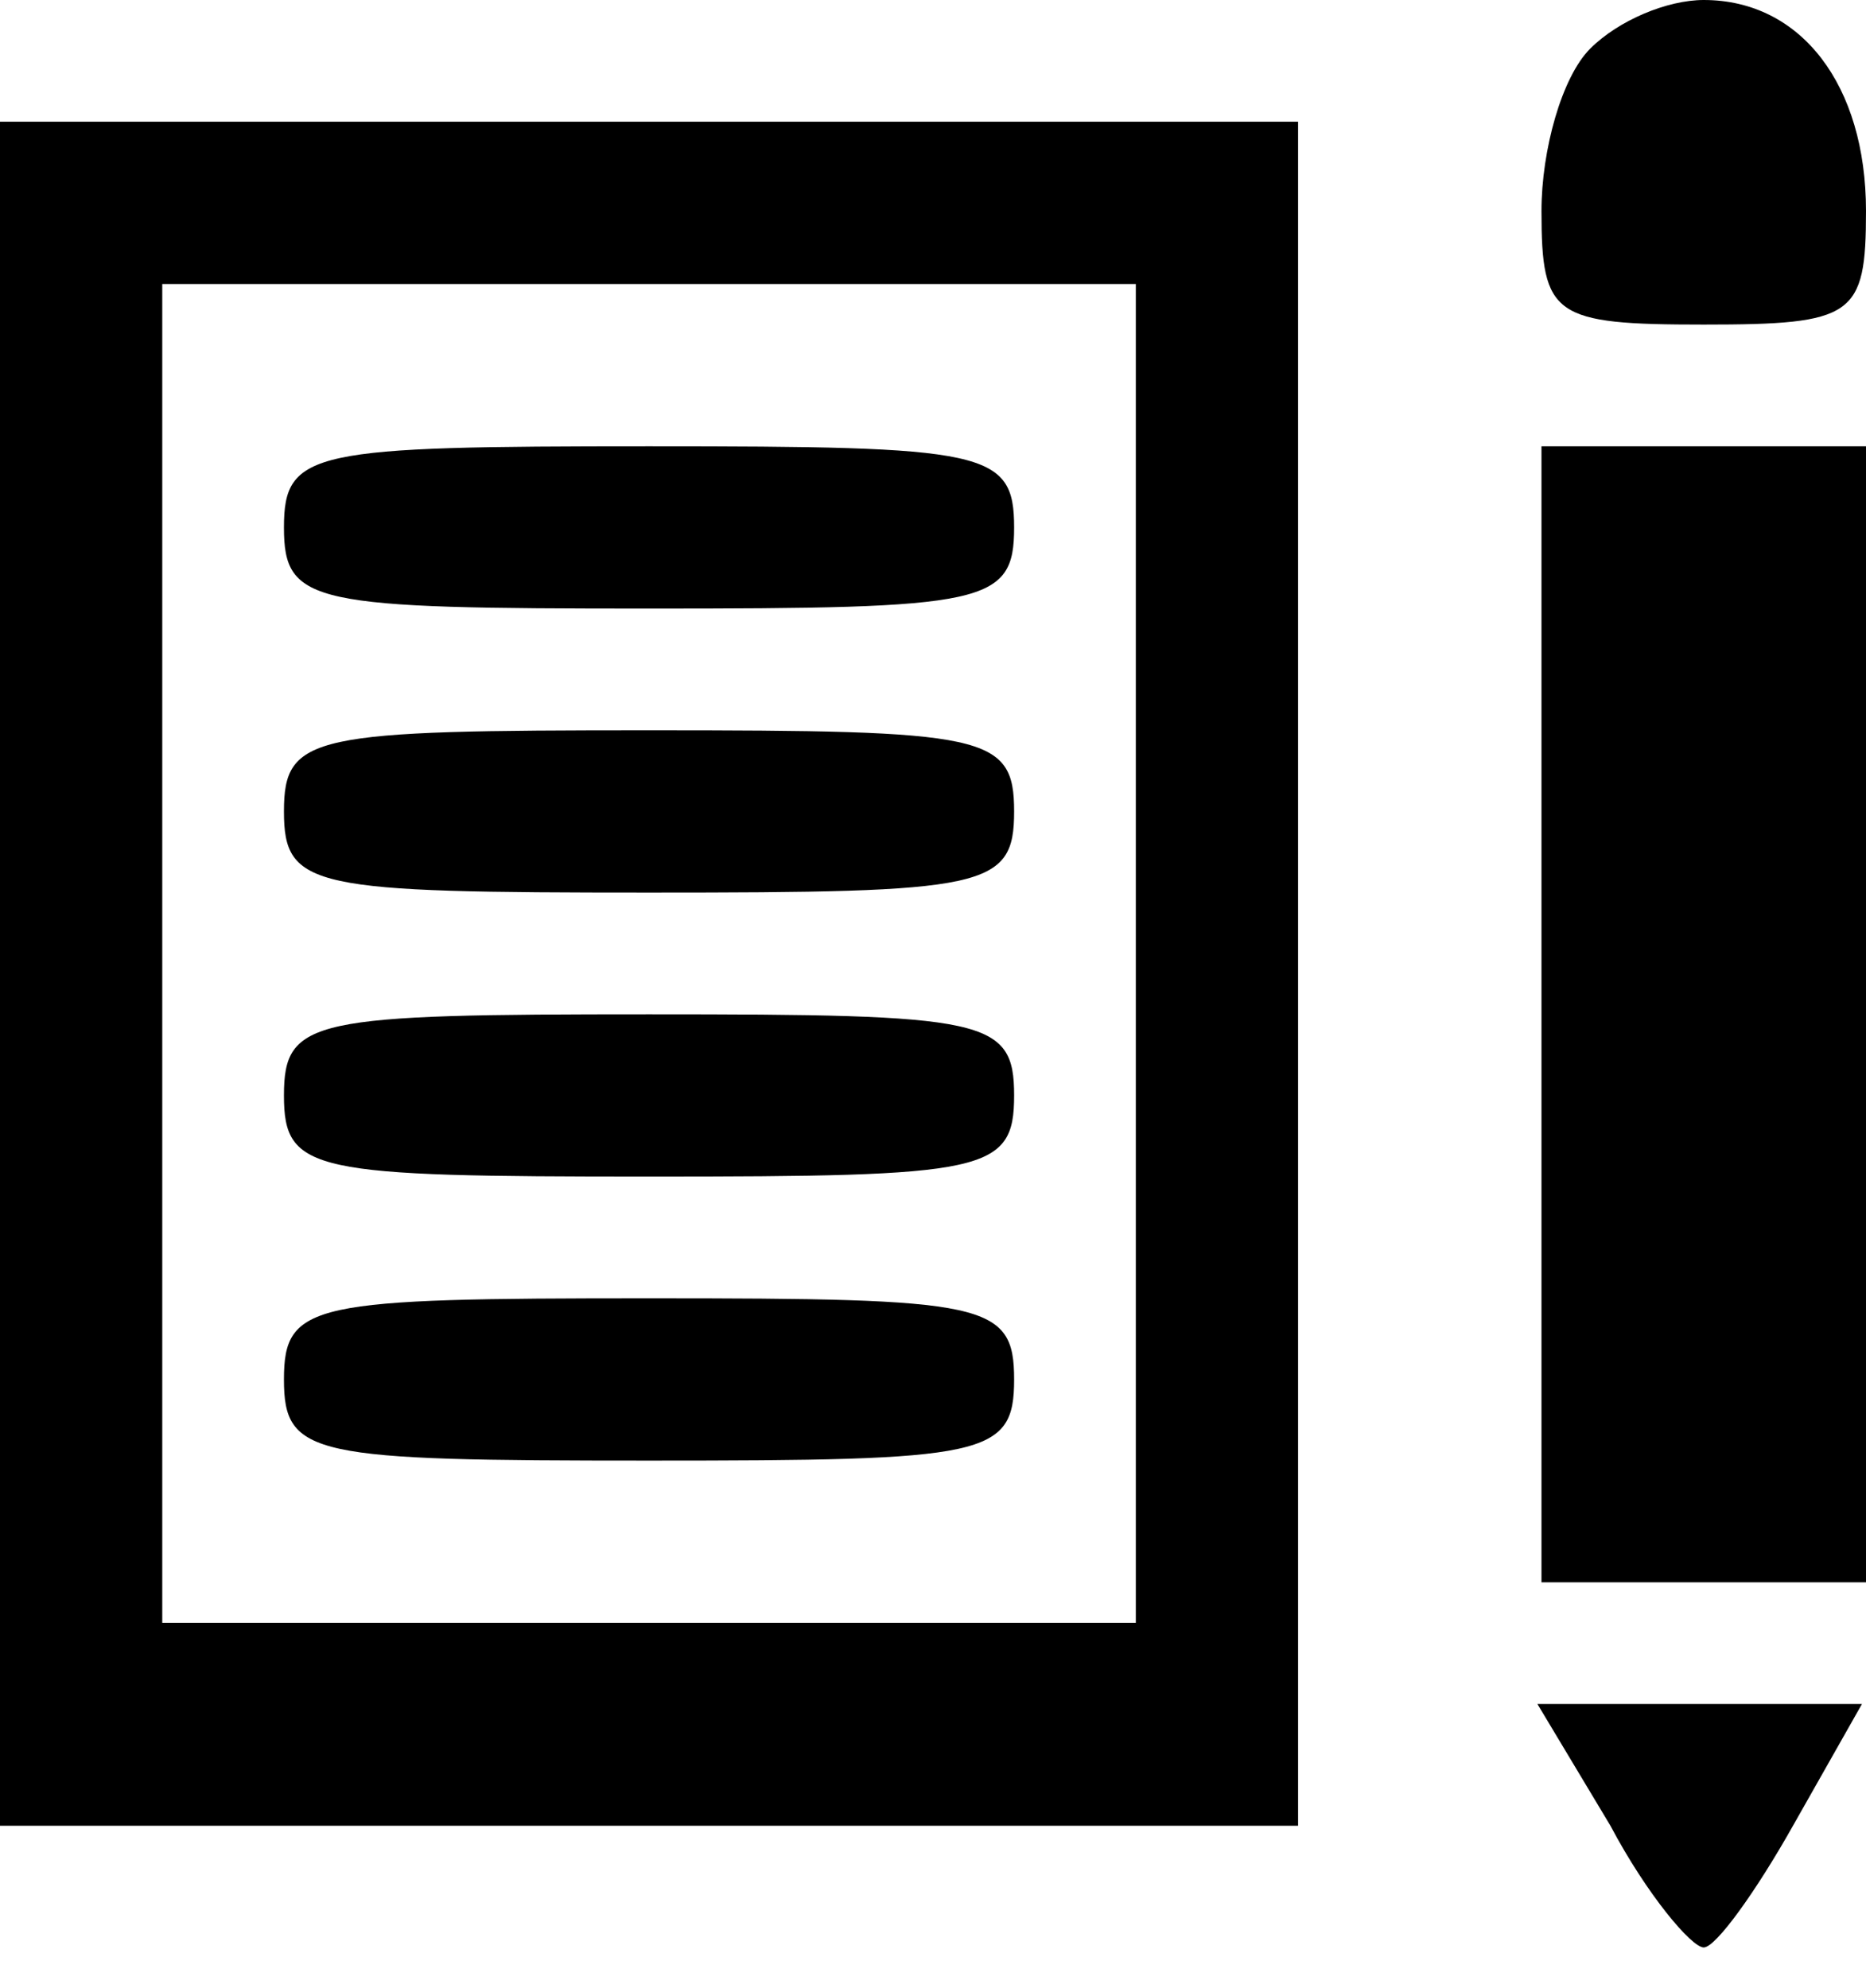
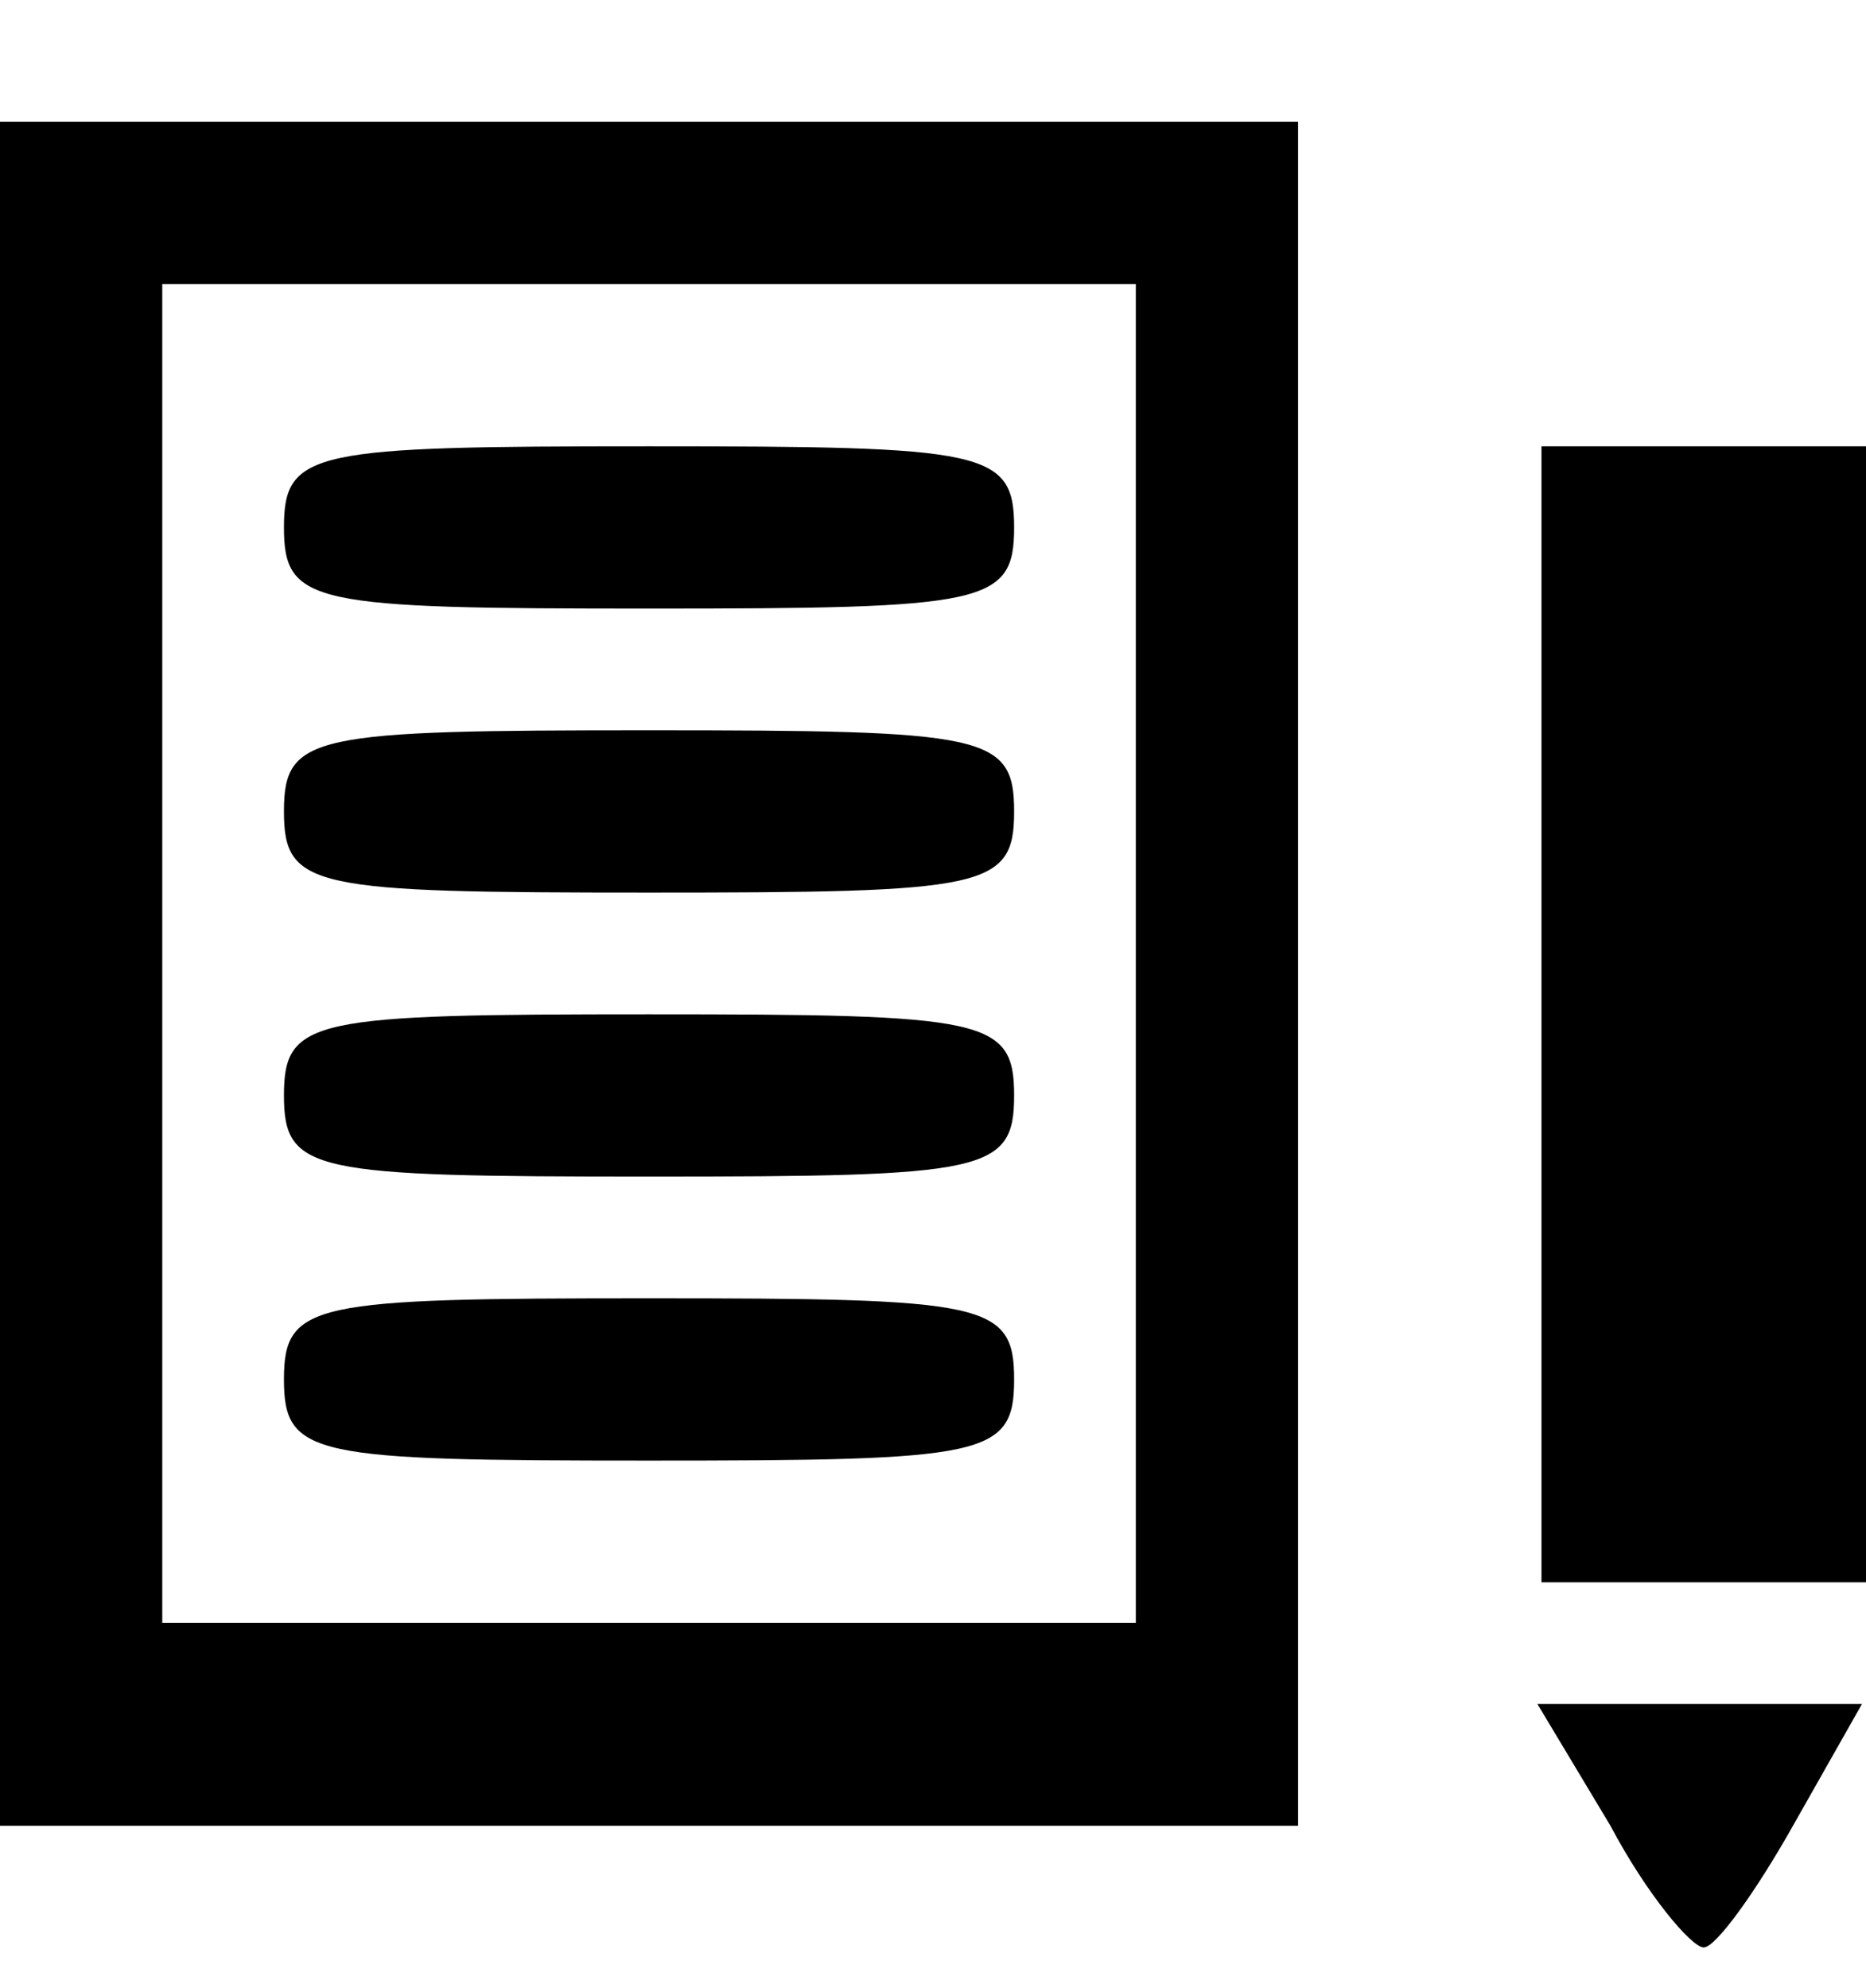
<svg xmlns="http://www.w3.org/2000/svg" version="1.0" width="46pt" height="49pt" viewBox="0 0 46 49" preserveAspectRatio="xMidYMid meet">
  <g transform="translate(0,49) scale(0.1,-0.1)" fill="#000000" stroke="none">
-     <path d="M392 478 c-7 -7 -12 -25 -12 -40 0 -26 3 -28 40 -28 37 0 40 2 40 28 0 31 -16 52 -40 52 -9 0 -21 -5 -28 -12z" />
    <path d="M0 250 l0 -210 160 0 160 0 0 210 0 210 -160 0 -160 0 0 -210z m280 5 l0 -165 -120 0 -120 0 0 165 0 165 120 0 120 0 0 -165z" />
    <path d="M70 360 c0 -19 7 -20 90 -20 83 0 90 1 90 20 0 19 -7 20 -90 20 -83 0 -90 -1 -90 -20z" />
    <path d="M70 290 c0 -19 7 -20 90 -20 83 0 90 1 90 20 0 19 -7 20 -90 20 -83 0 -90 -1 -90 -20z" />
    <path d="M70 220 c0 -19 7 -20 90 -20 83 0 90 1 90 20 0 19 -7 20 -90 20 -83 0 -90 -1 -90 -20z" />
    <path d="M70 150 c0 -19 7 -20 90 -20 83 0 90 1 90 20 0 19 -7 20 -90 20 -83 0 -90 -1 -90 -20z" />
    <path d="M380 240 l0 -140 40 0 40 0 0 140 0 140 -40 0 -40 0 0 -140z" />
    <path d="M397 40 c9 -17 20 -30 23 -30 3 0 13 14 22 30 l17 30 -40 0 -40 0 18 -30z" />
  </g>
</svg>